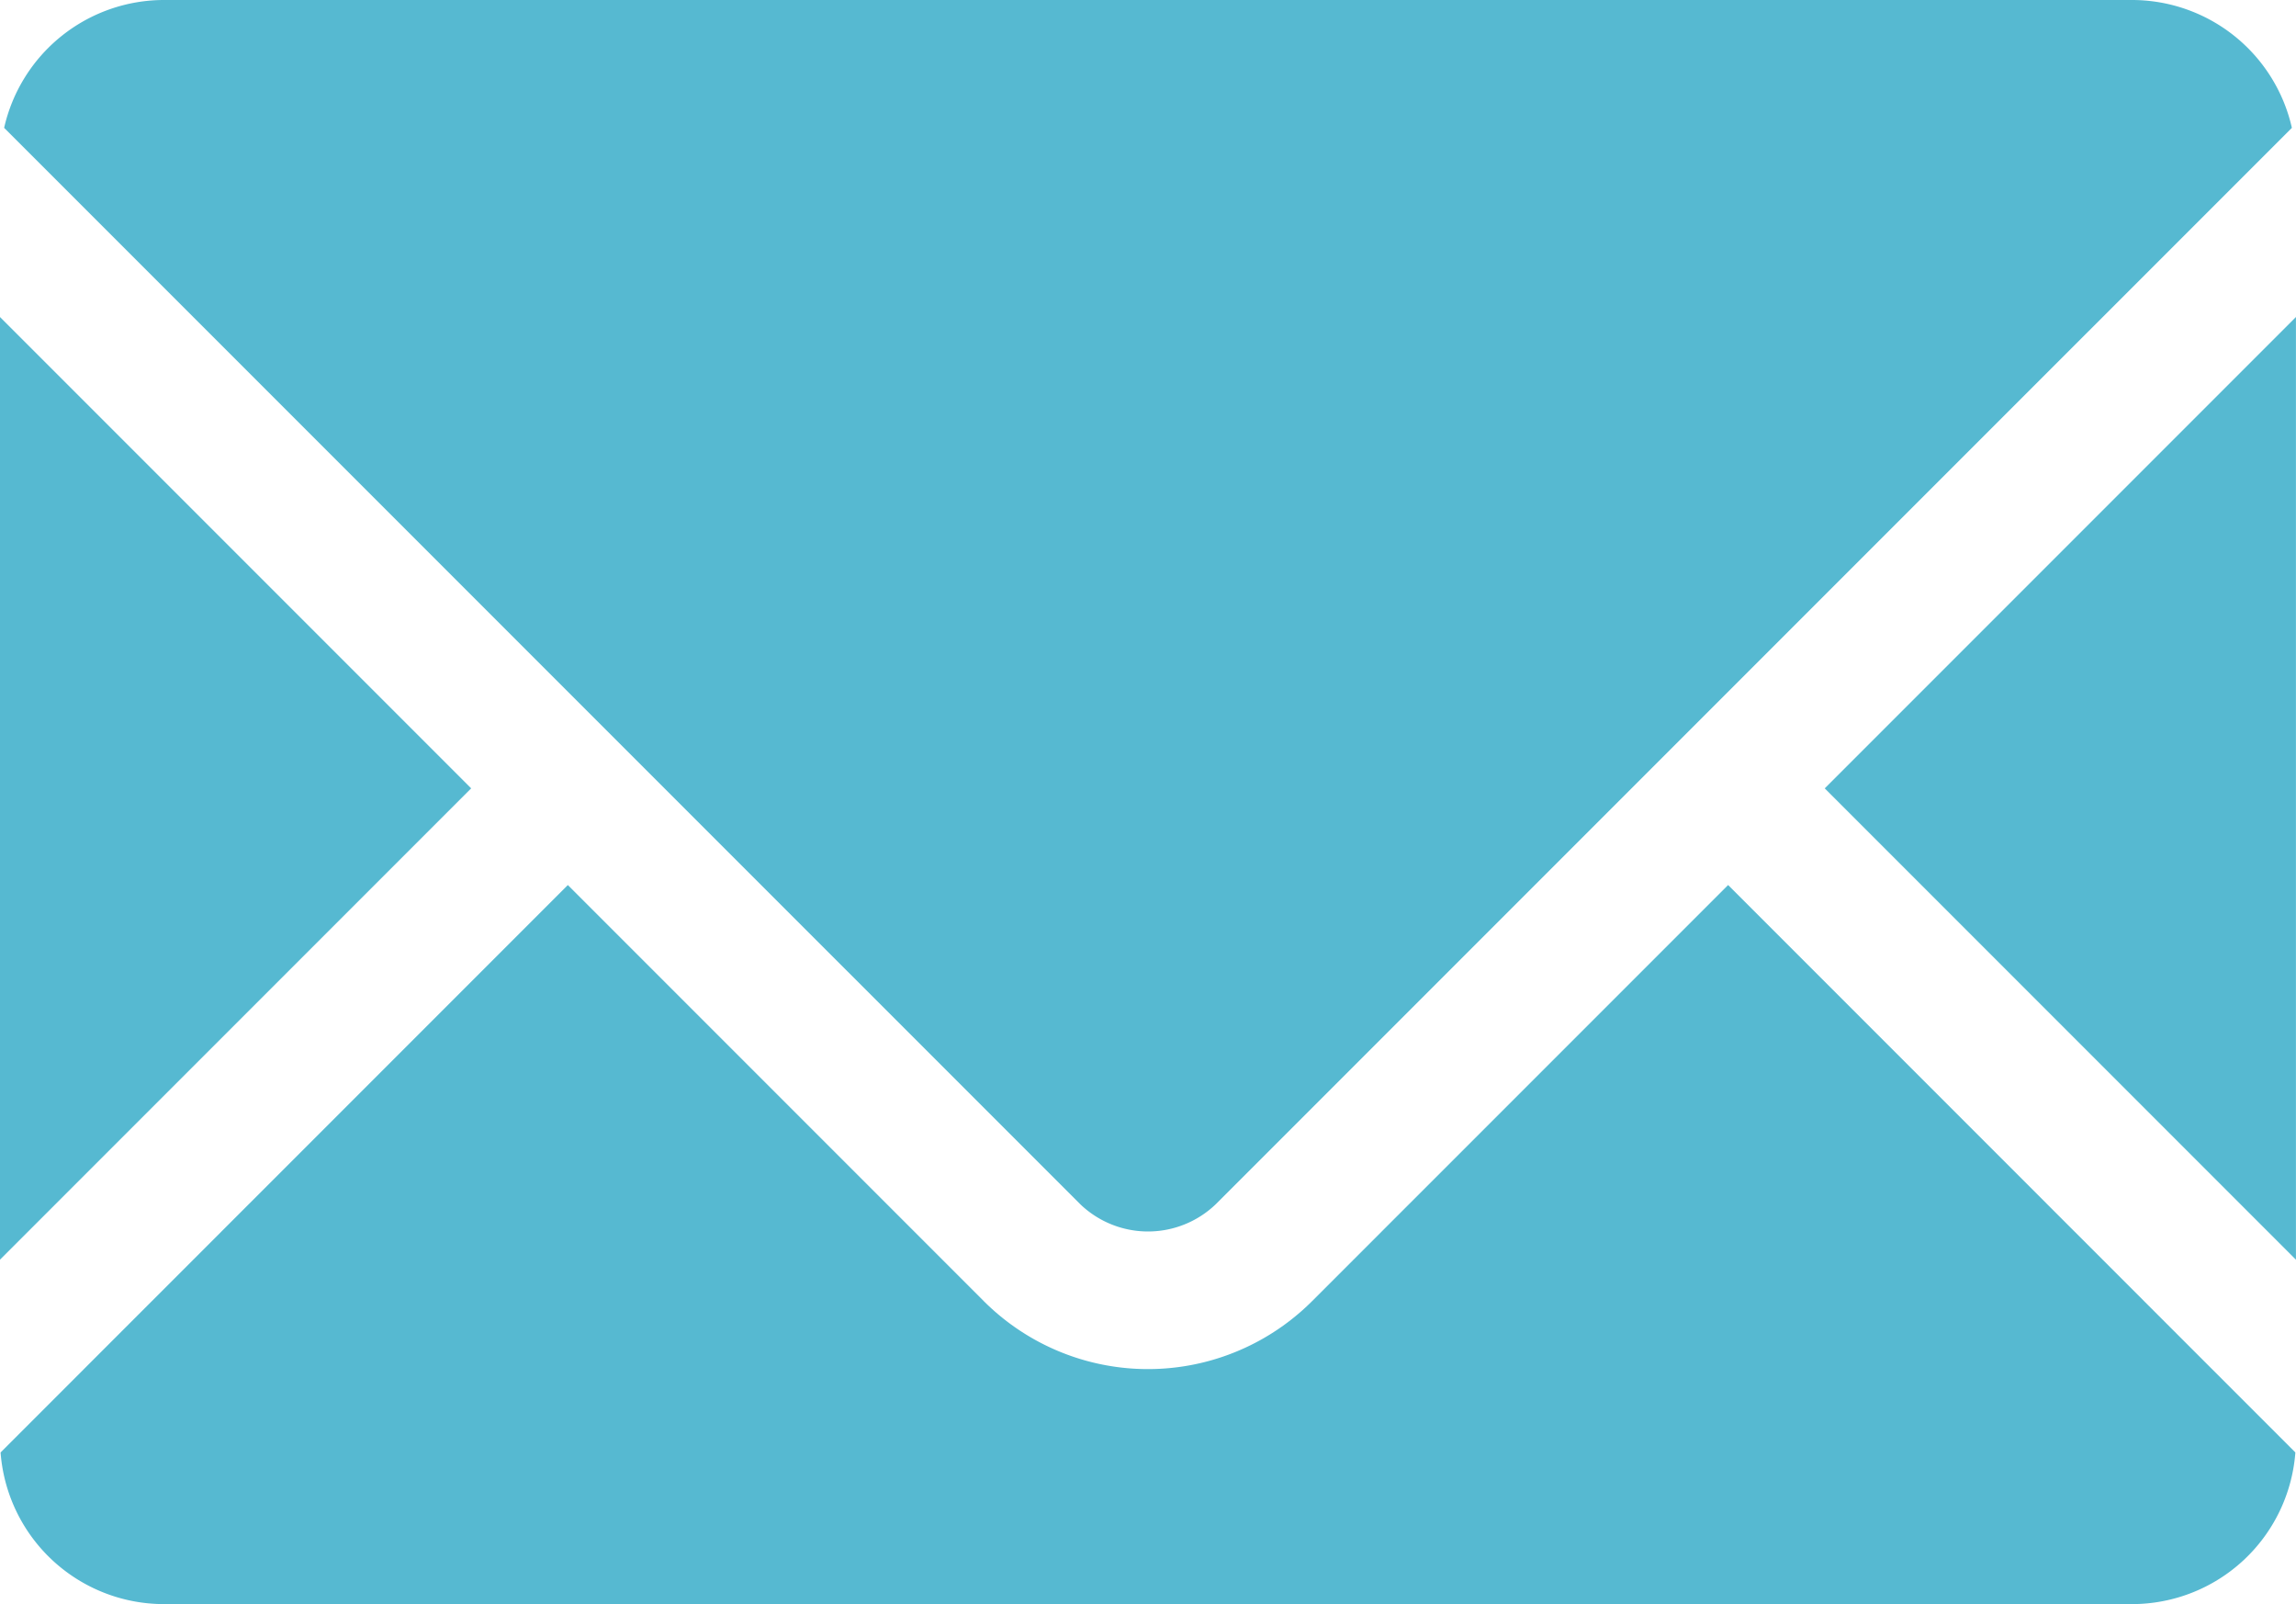
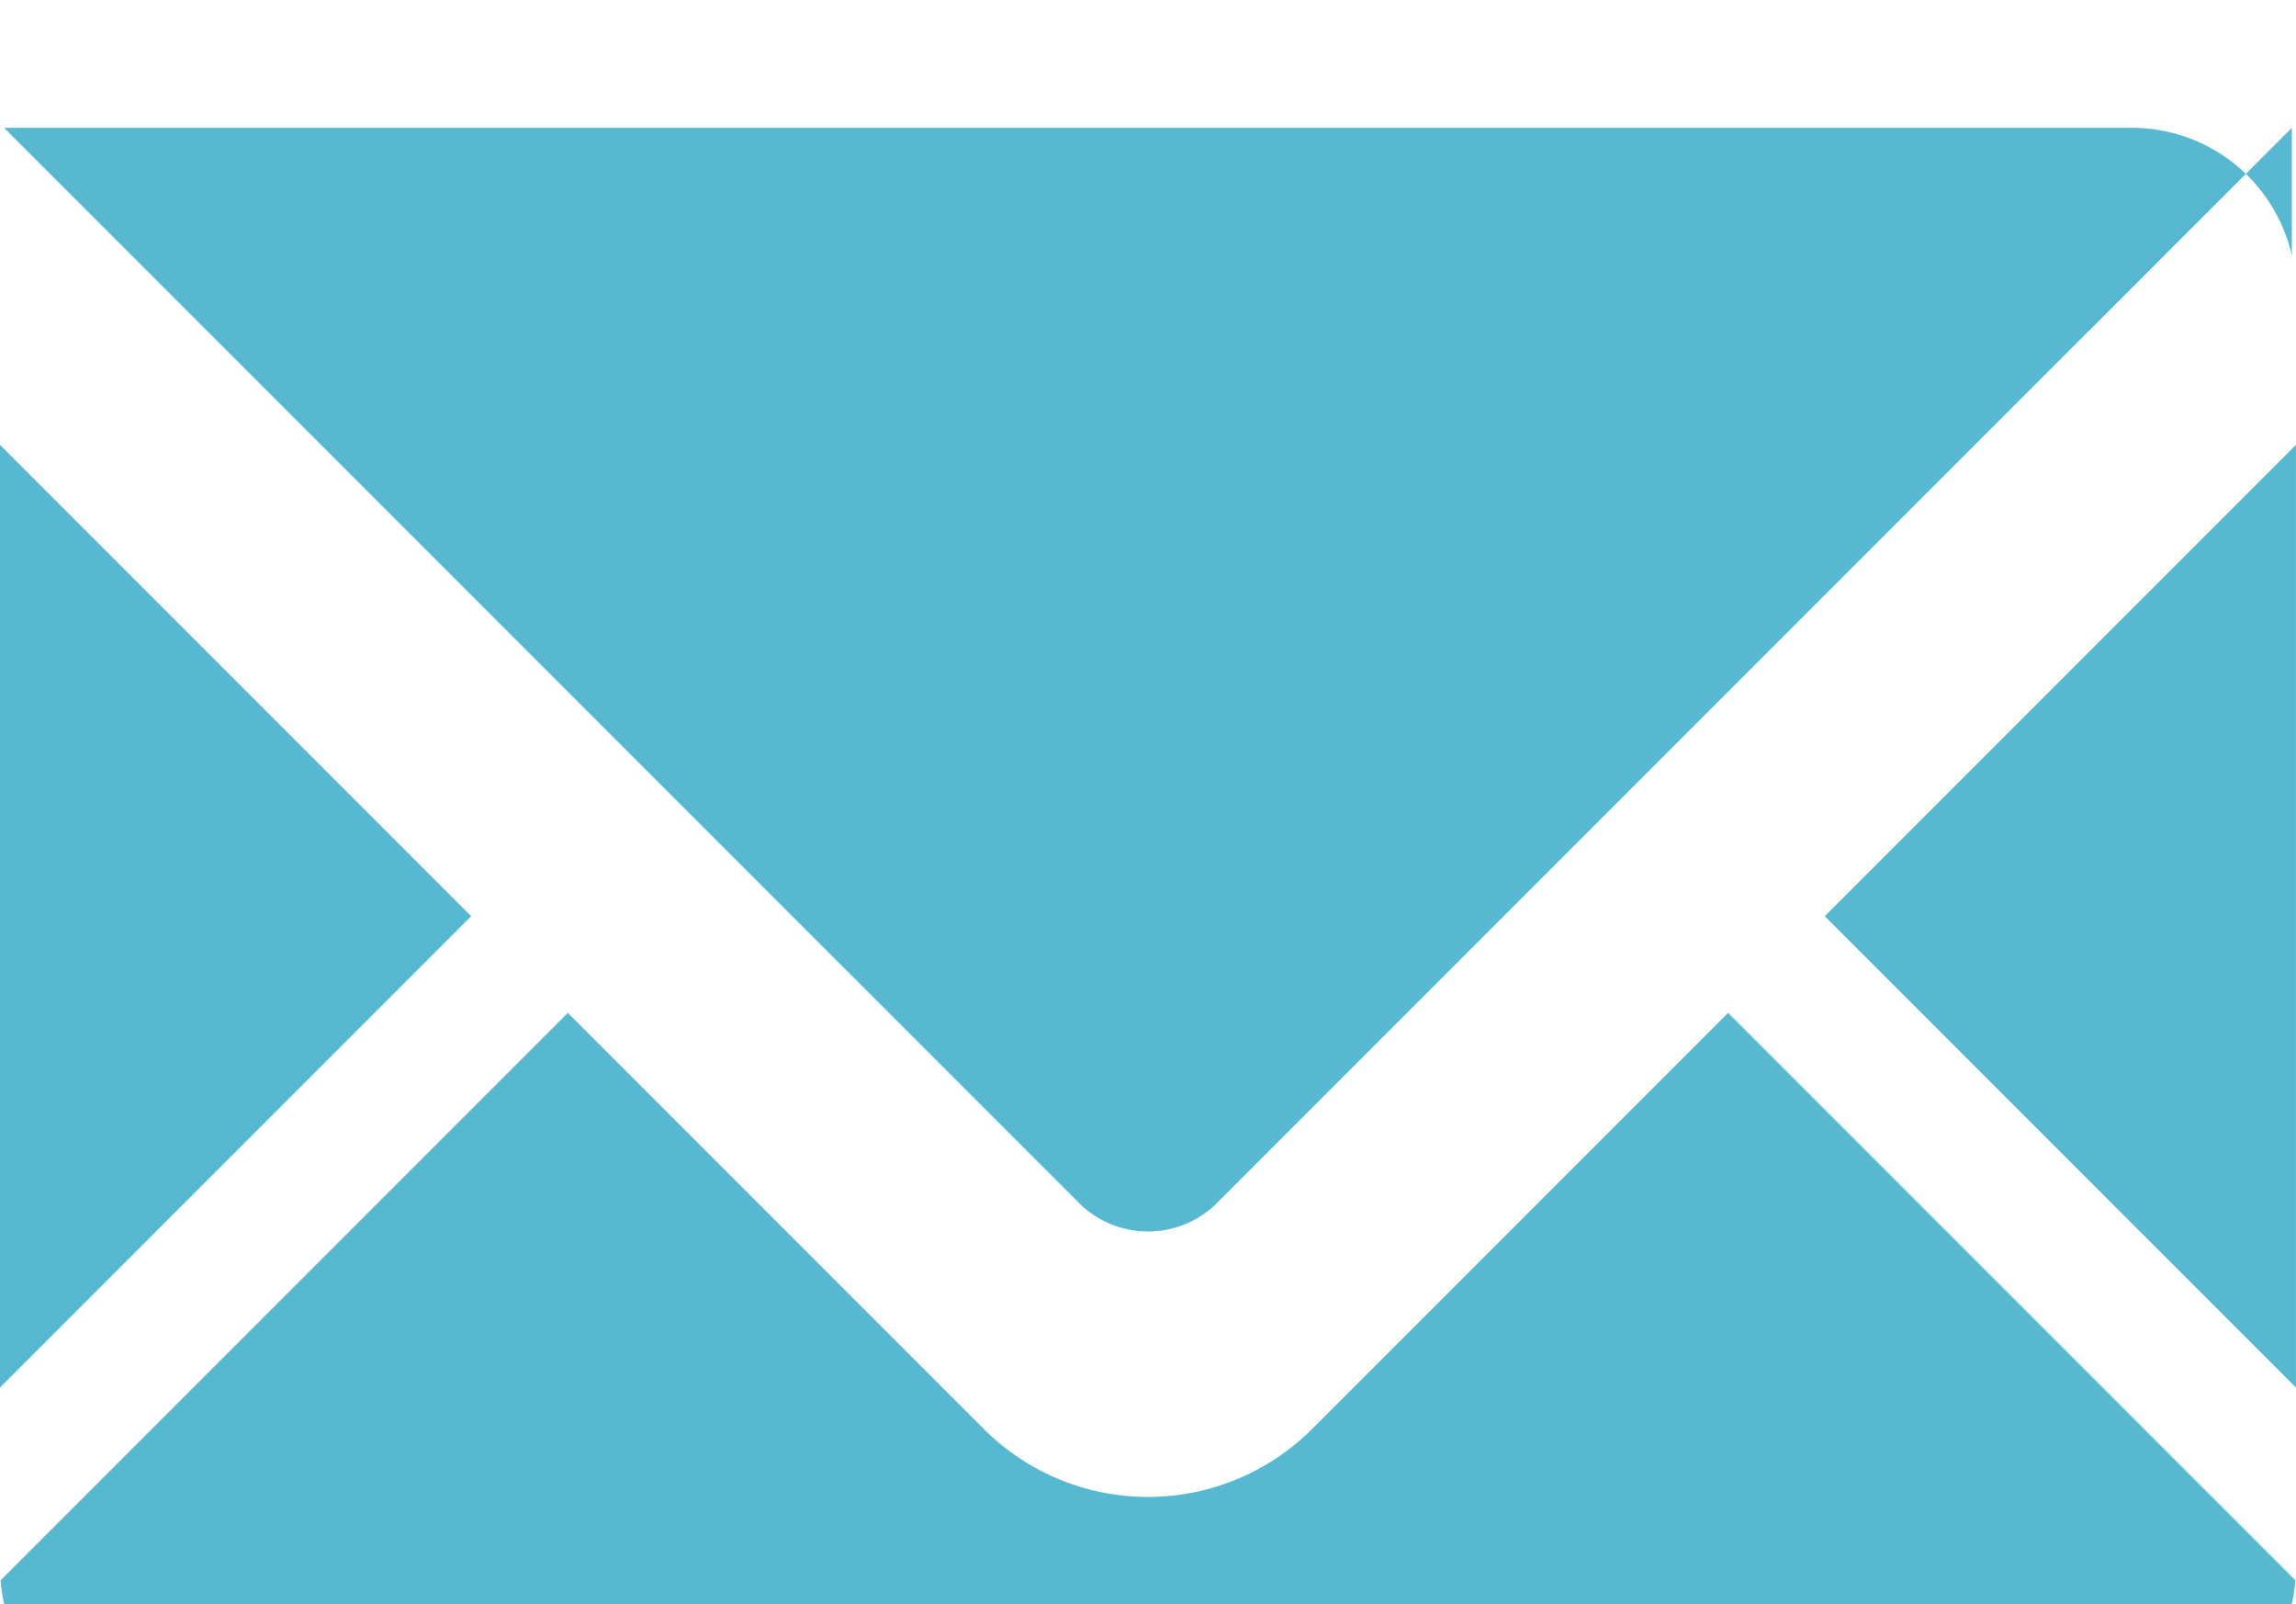
<svg xmlns="http://www.w3.org/2000/svg" width="126.687" height="88.481" viewBox="0 0 126.687 88.481">
  <defs>
    <style>.a{fill:#56b9d1;}</style>
  </defs>
-   <path class="a" d="M198.006,110.544l-59.383,59.38a5.4,5.4,0,0,1-7.465,0L71.774,110.544a9.049,9.049,0,0,1,8.821-7.052H189.184a9.051,9.051,0,0,1,8.822,7.052m-72.181,64.714-22.947-22.947-31.3,31.3a9.043,9.043,0,0,0,9.015,8.365H189.184a9.044,9.044,0,0,0,9.014-8.365l-31.3-31.3-22.947,22.946a12.817,12.817,0,0,1-18.129,0m46.408-28.279,26,26v-52Zm-74.686,0-26-26v52Z" transform="translate(-71.546 -103.492)" />
+   <path class="a" d="M198.006,110.544l-59.383,59.38a5.4,5.4,0,0,1-7.465,0L71.774,110.544H189.184a9.051,9.051,0,0,1,8.822,7.052m-72.181,64.714-22.947-22.947-31.3,31.3a9.043,9.043,0,0,0,9.015,8.365H189.184a9.044,9.044,0,0,0,9.014-8.365l-31.3-31.3-22.947,22.946a12.817,12.817,0,0,1-18.129,0m46.408-28.279,26,26v-52Zm-74.686,0-26-26v52Z" transform="translate(-71.546 -103.492)" />
</svg>